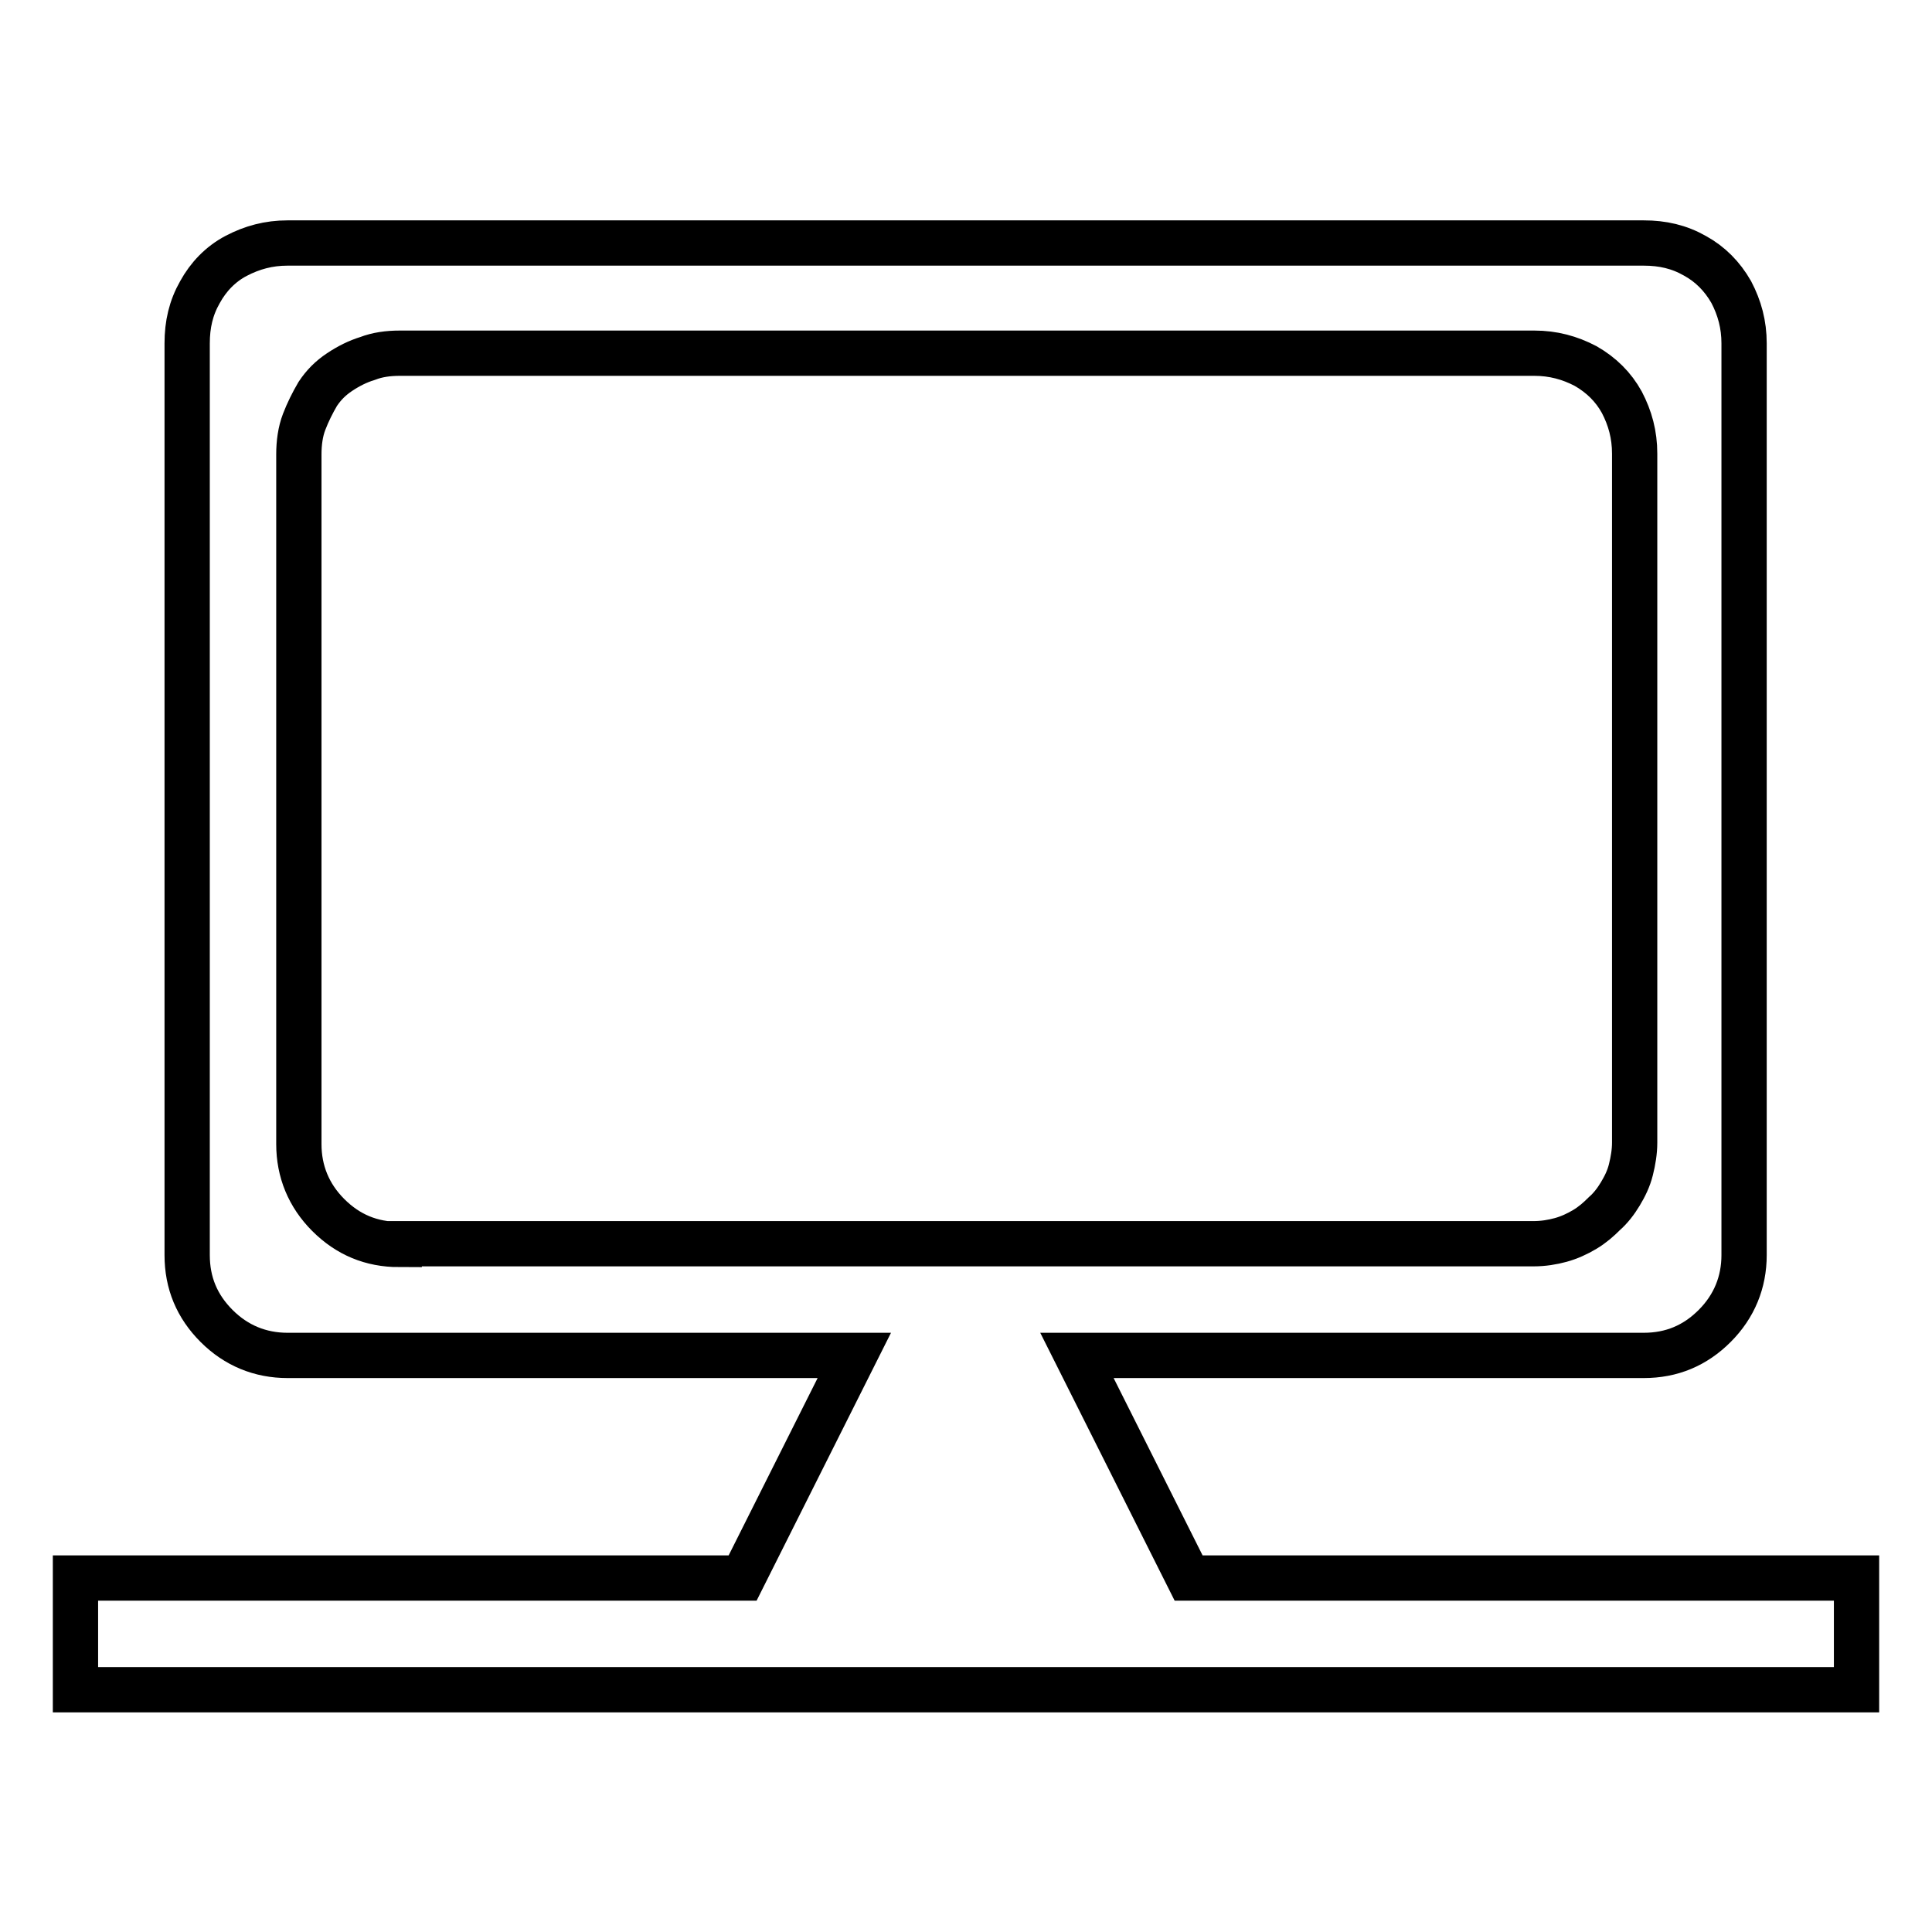
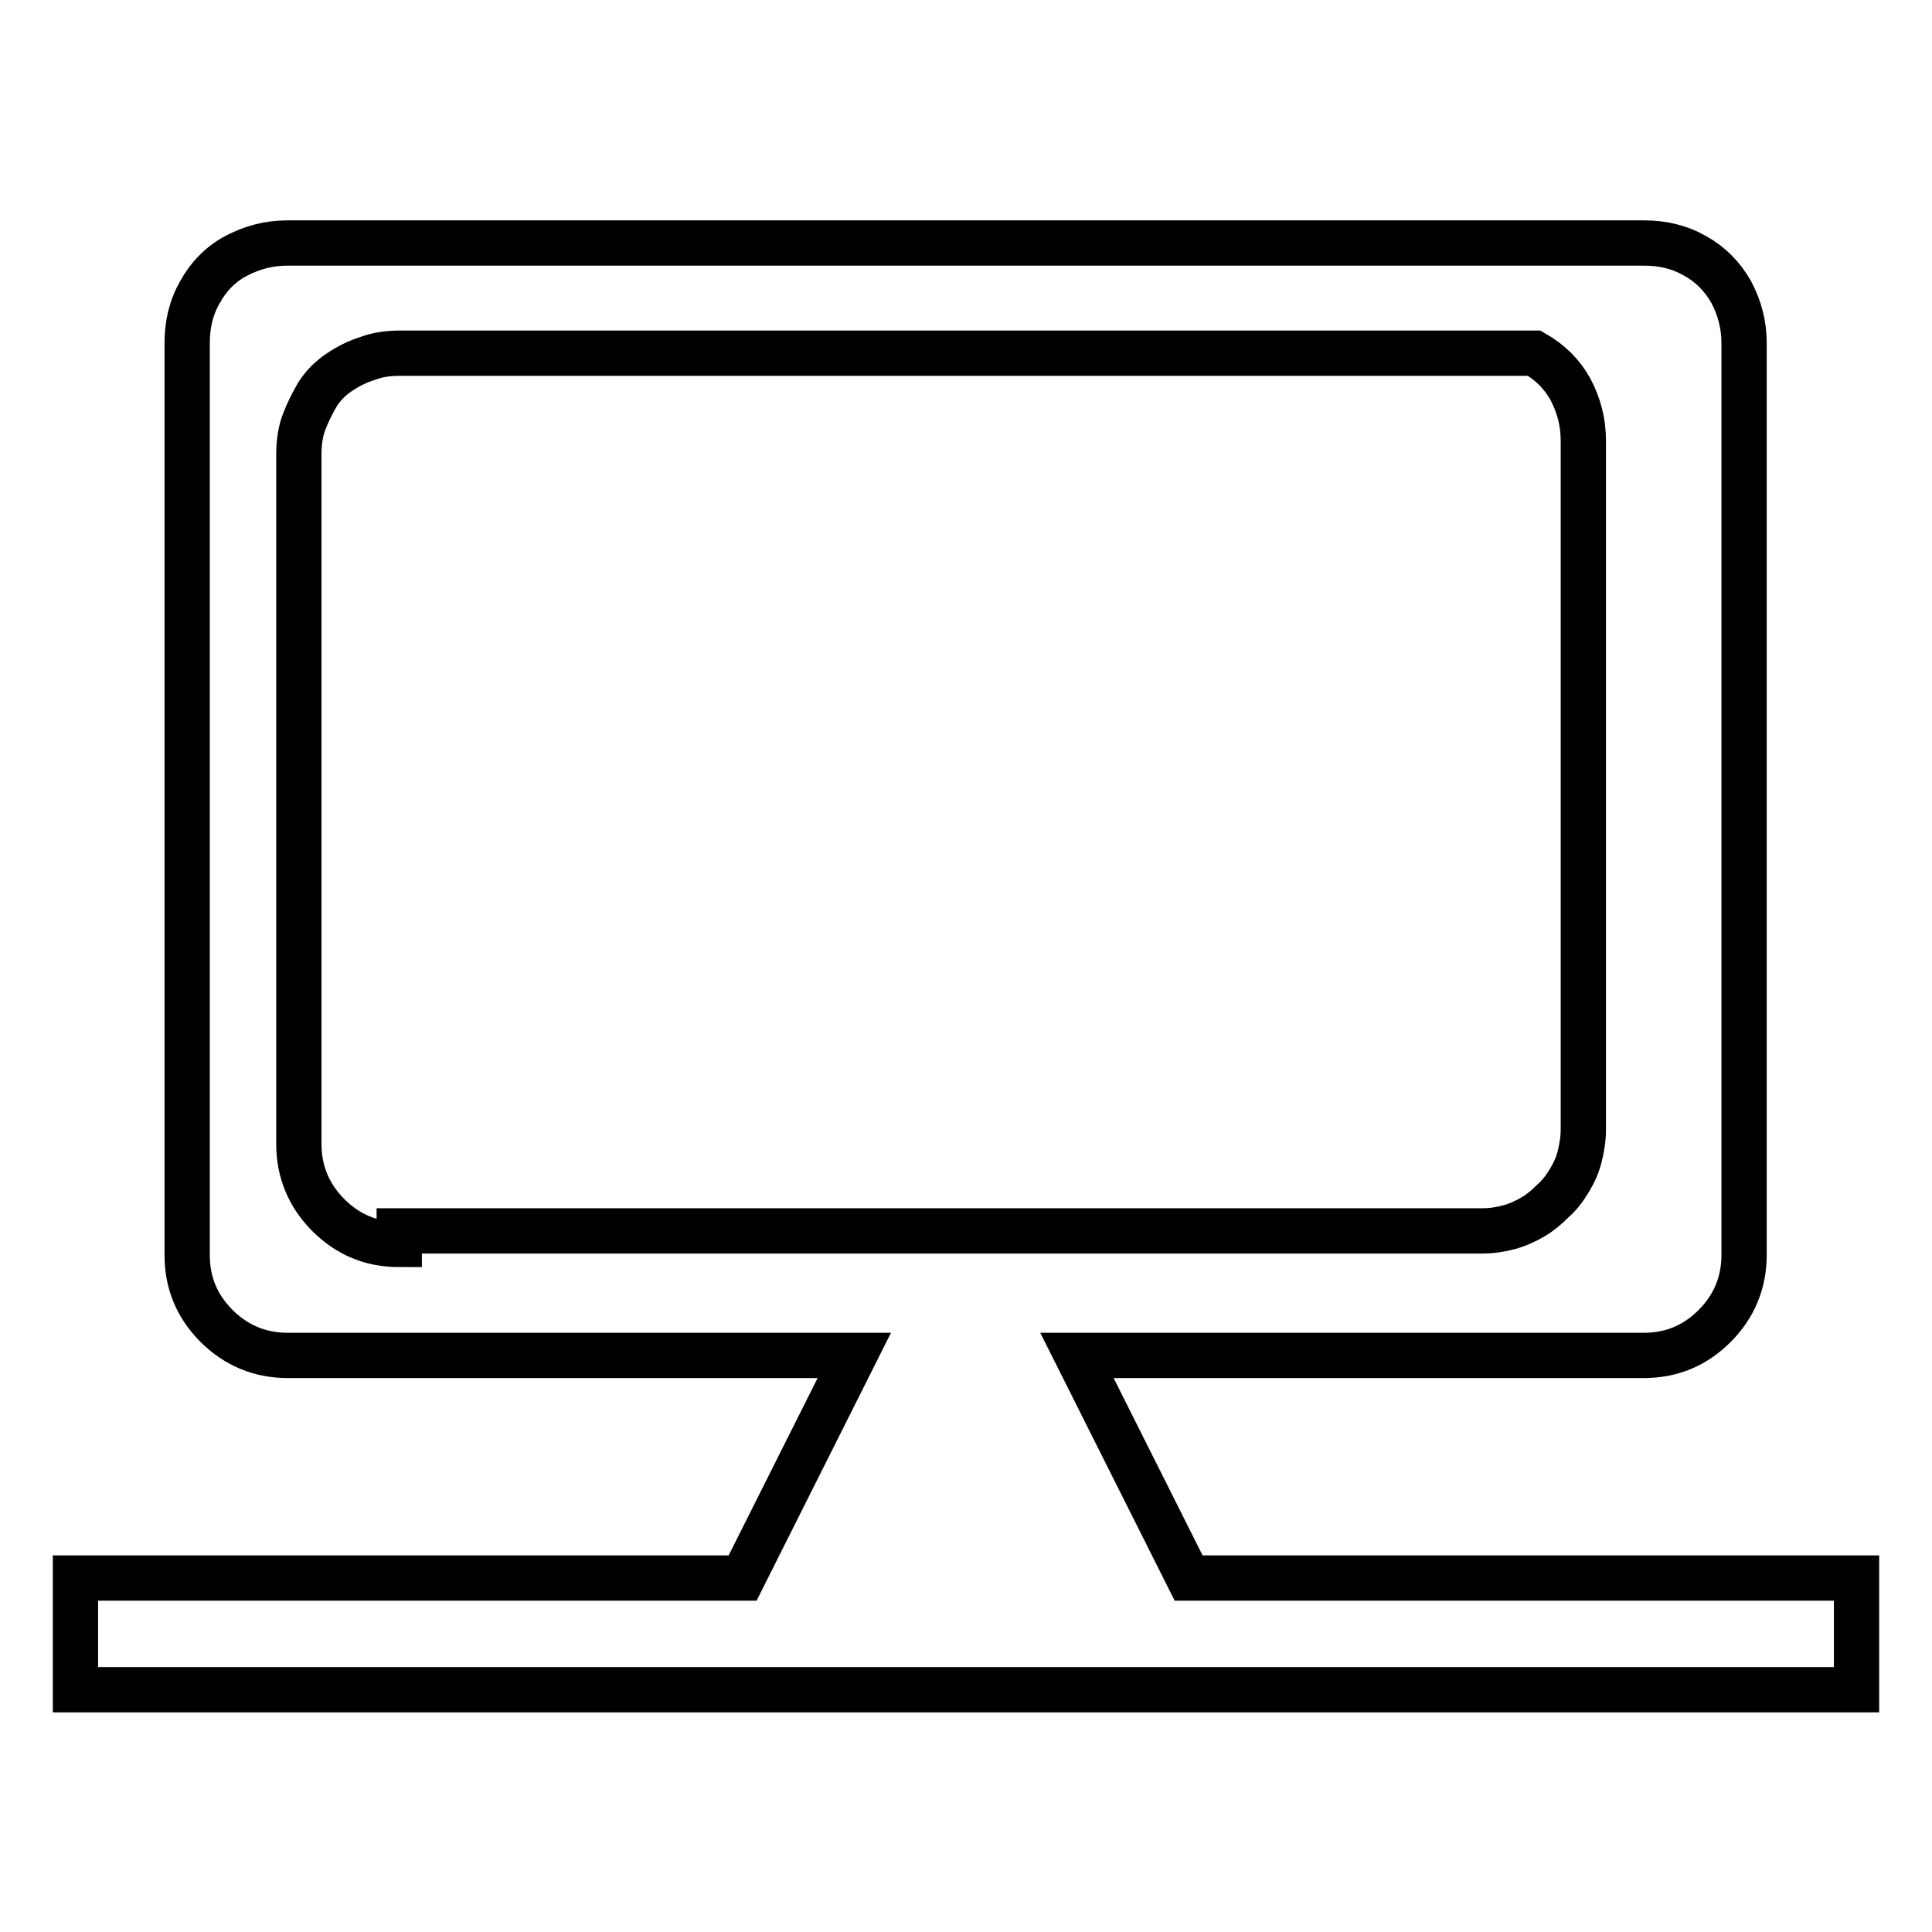
<svg xmlns="http://www.w3.org/2000/svg" version="1.1" x="0px" y="0px" viewBox="0 0 256 256" enable-background="new 0 0 256 256" xml:space="preserve">
  <g>
-     <path stroke-width="6" fill-opacity="0" stroke="#000000" d="M157.5,209.1l-14.8-29.5h75.1c3.7,0,6.8-1.3,9.4-3.9c2.6-2.6,3.9-5.8,3.9-9.4V45.5c0-2.5-0.6-4.7-1.7-6.8 c-1.2-2.1-2.8-3.7-4.8-4.8c-2.1-1.2-4.3-1.7-6.8-1.7H38.1c-2.5,0-4.7,0.6-6.8,1.7s-3.7,2.8-4.8,4.8c-1.2,2.1-1.7,4.3-1.7,6.8v120.8 c0,3.7,1.3,6.8,3.9,9.4c2.6,2.6,5.8,3.9,9.4,3.9h75.1l-14.8,29.5H10v14.8h236v-14.8H157.5L157.5,209.1z M52.9,164.9 c-3.7,0-6.8-1.3-9.4-3.9c-2.6-2.6-3.9-5.8-3.9-9.4V60.2c0-1.5,0.2-3,0.7-4.3s1.1-2.5,1.8-3.7c0.8-1.2,1.7-2.1,2.9-2.9 s2.4-1.4,3.7-1.8c1.3-0.5,2.7-0.7,4.3-0.7h150.3c2.5,0,4.7,0.6,6.8,1.7c2.1,1.2,3.7,2.8,4.8,4.8c1.1,2.1,1.7,4.3,1.7,6.8v91.3 c0,1.2-0.2,2.4-0.5,3.6c-0.3,1.2-0.8,2.2-1.4,3.2c-0.6,1-1.3,1.9-2.1,2.6c-0.8,0.8-1.6,1.5-2.6,2.1c-1,0.6-2.1,1.1-3.2,1.4 s-2.3,0.5-3.6,0.5H52.9z" />
+     <path stroke-width="6" fill-opacity="0" stroke="#000000" d="M157.5,209.1l-14.8-29.5h75.1c3.7,0,6.8-1.3,9.4-3.9c2.6-2.6,3.9-5.8,3.9-9.4V45.5c0-2.5-0.6-4.7-1.7-6.8 c-1.2-2.1-2.8-3.7-4.8-4.8c-2.1-1.2-4.3-1.7-6.8-1.7H38.1c-2.5,0-4.7,0.6-6.8,1.7s-3.7,2.8-4.8,4.8c-1.2,2.1-1.7,4.3-1.7,6.8v120.8 c0,3.7,1.3,6.8,3.9,9.4c2.6,2.6,5.8,3.9,9.4,3.9h75.1l-14.8,29.5H10v14.8h236v-14.8H157.5L157.5,209.1z M52.9,164.9 c-3.7,0-6.8-1.3-9.4-3.9c-2.6-2.6-3.9-5.8-3.9-9.4V60.2c0-1.5,0.2-3,0.7-4.3s1.1-2.5,1.8-3.7c0.8-1.2,1.7-2.1,2.9-2.9 s2.4-1.4,3.7-1.8c1.3-0.5,2.7-0.7,4.3-0.7h150.3c2.1,1.2,3.7,2.8,4.8,4.8c1.1,2.1,1.7,4.3,1.7,6.8v91.3 c0,1.2-0.2,2.4-0.5,3.6c-0.3,1.2-0.8,2.2-1.4,3.2c-0.6,1-1.3,1.9-2.1,2.6c-0.8,0.8-1.6,1.5-2.6,2.1c-1,0.6-2.1,1.1-3.2,1.4 s-2.3,0.5-3.6,0.5H52.9z" />
  </g>
</svg>